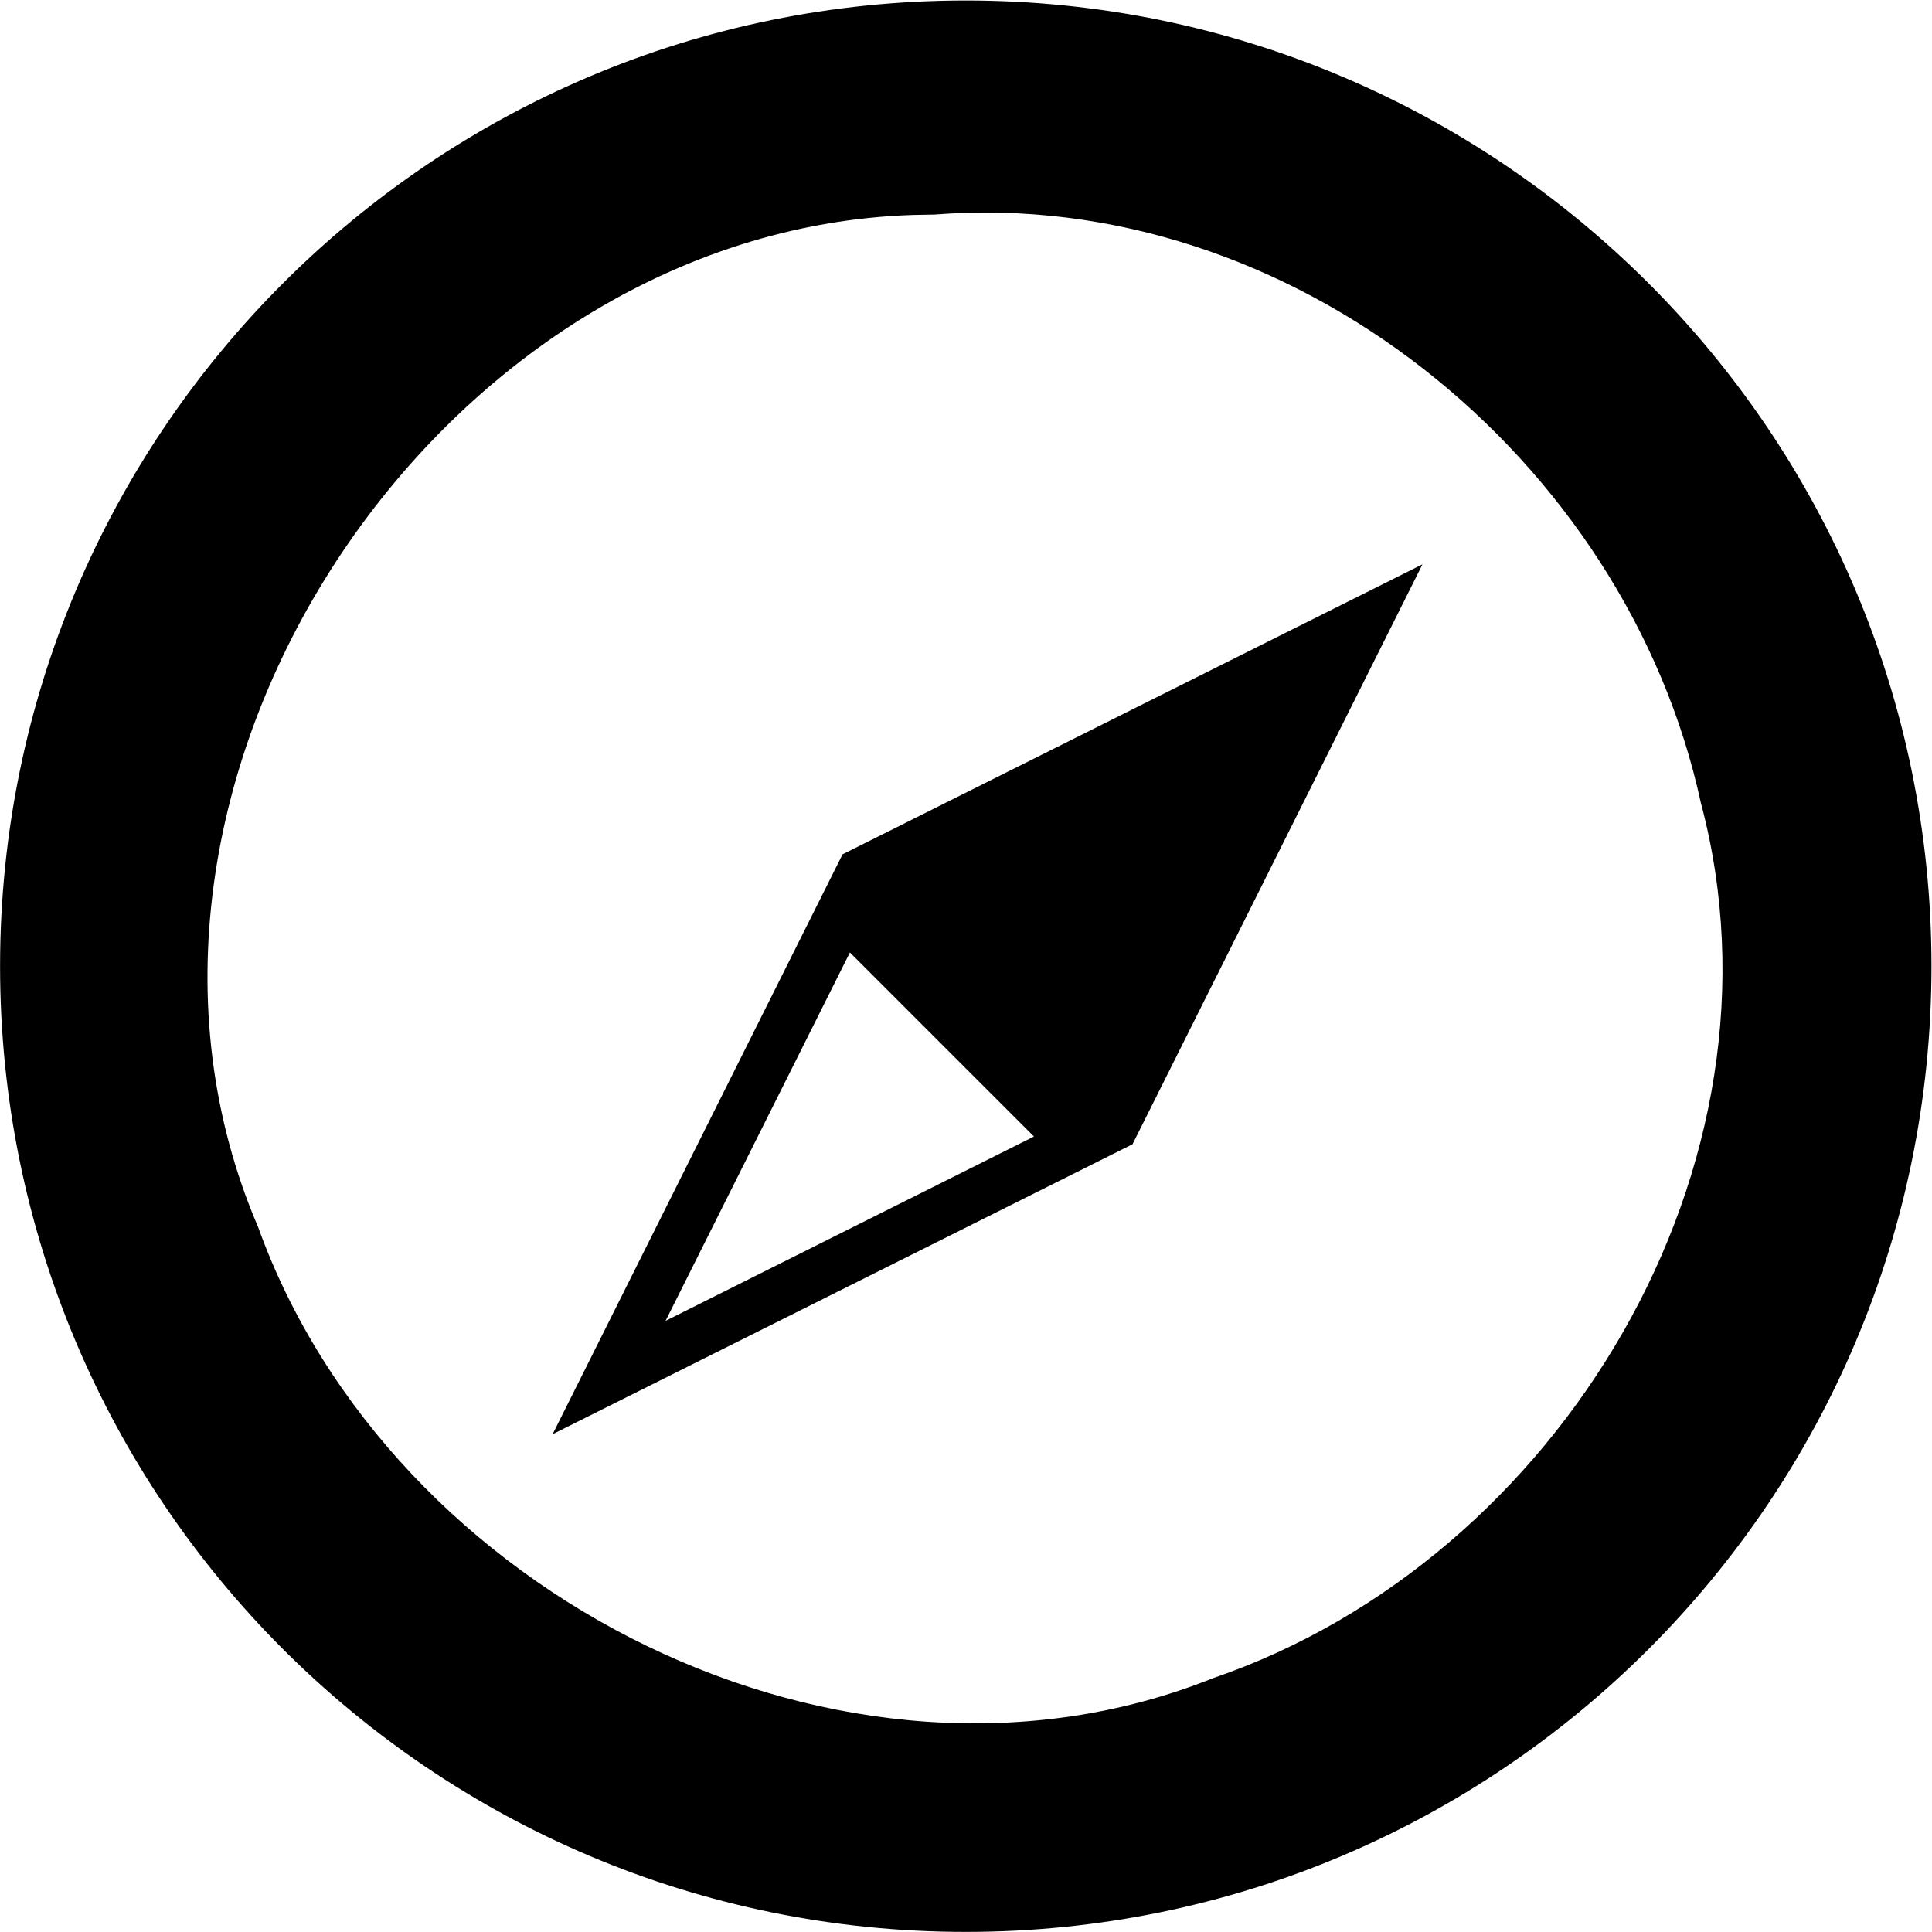
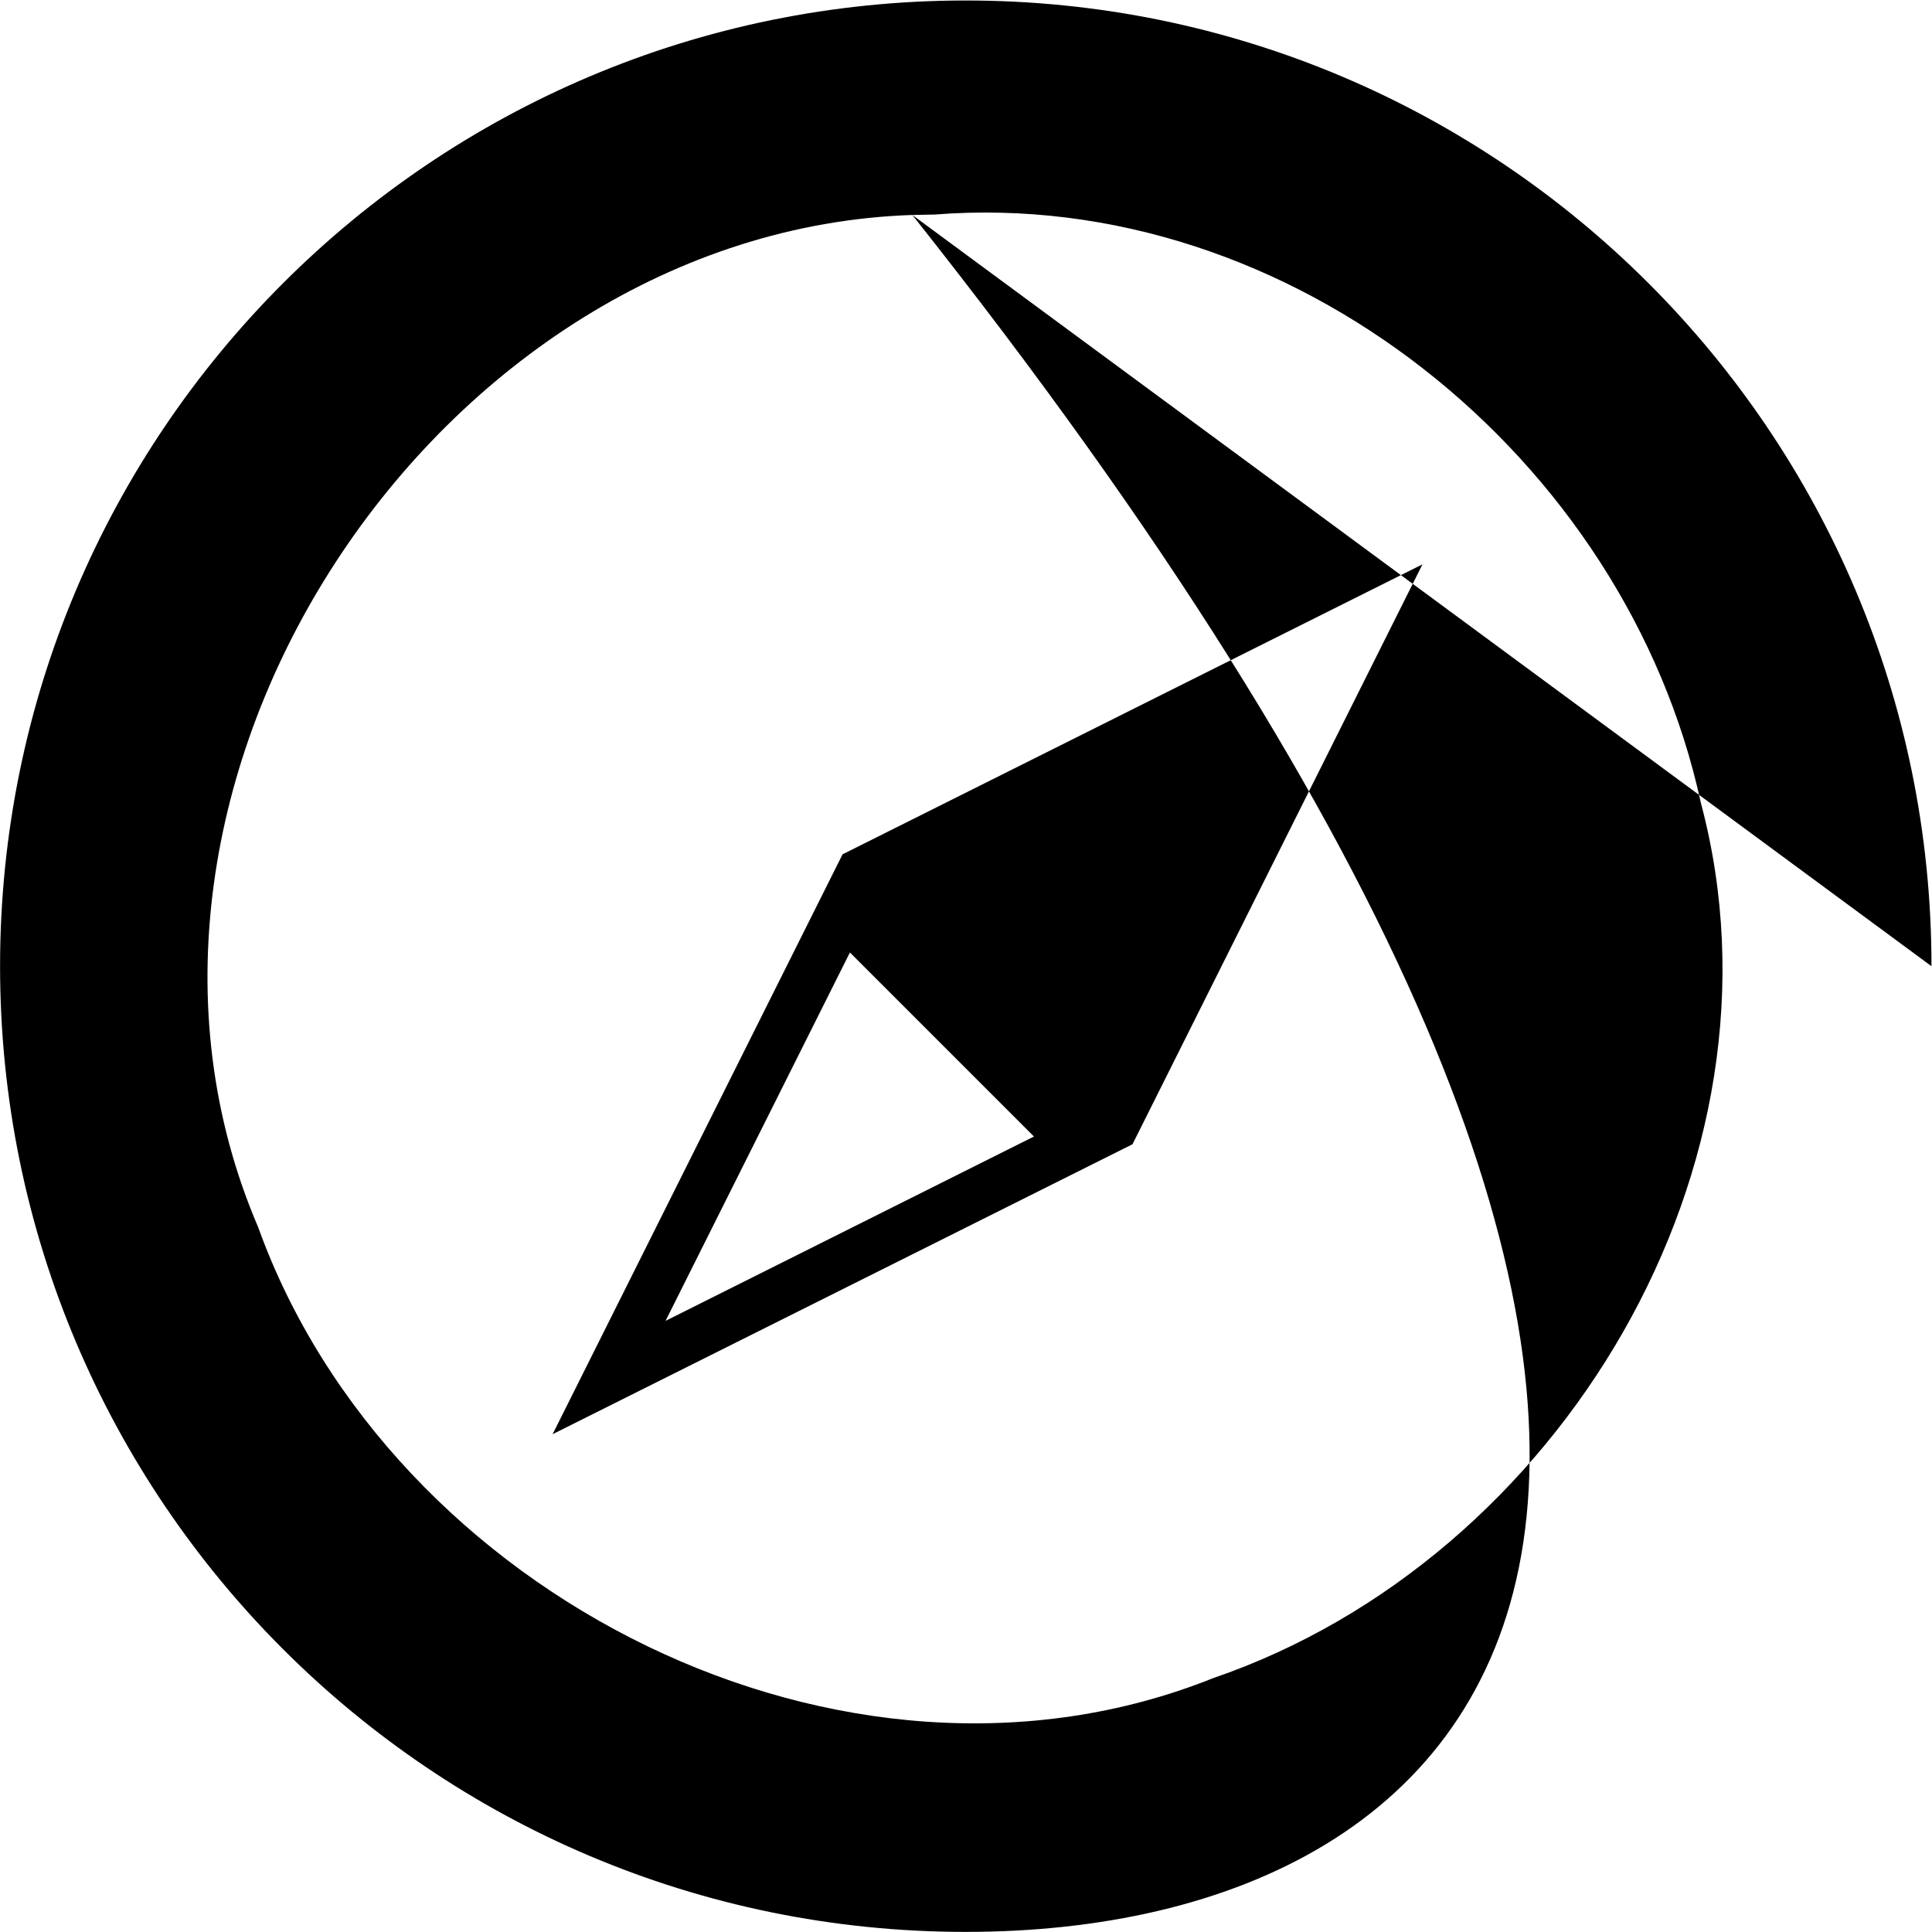
<svg xmlns="http://www.w3.org/2000/svg" width="1000" zoomAndPan="magnify" viewBox="0 0 750 750" height="1000" preserveAspectRatio="xMidYMid meet" version="1.0">
-   <path fill="#000000" d="M 401.379 441.195 L 329.934 369.75 L 258.367 512.762 Z M 439.637 444.195 L 552.199 219.078 L 327.082 331.641 L 214.523 556.758 Z M 354.16 83.453 C 169.609 89.598 26.766 305.234 100.207 476.367 C 151.742 619.5 328.031 708.719 470.938 651.449 C 605.621 605.348 697.73 452.156 660.27 311.656 C 631.301 177.953 501.375 72.359 362.746 83.289 L 357.562 83.387 L 354.16 83.449 Z M 749.797 375.078 C 749.797 582.117 581.957 749.961 374.91 749.961 C 167.867 749.961 0.027 582.121 0.027 375.078 C 0.027 168.031 167.867 0.191 374.91 0.191 C 581.957 0.191 749.797 168.031 749.797 375.078 Z M 749.797 375.078 " fill-opacity="1" fill-rule="evenodd" />
+   <path fill="#000000" d="M 401.379 441.195 L 329.934 369.75 L 258.367 512.762 Z M 439.637 444.195 L 552.199 219.078 L 327.082 331.641 L 214.523 556.758 Z M 354.16 83.453 C 169.609 89.598 26.766 305.234 100.207 476.367 C 151.742 619.5 328.031 708.719 470.938 651.449 C 605.621 605.348 697.73 452.156 660.27 311.656 C 631.301 177.953 501.375 72.359 362.746 83.289 L 357.562 83.387 L 354.16 83.449 Z C 749.797 582.117 581.957 749.961 374.91 749.961 C 167.867 749.961 0.027 582.121 0.027 375.078 C 0.027 168.031 167.867 0.191 374.91 0.191 C 581.957 0.191 749.797 168.031 749.797 375.078 Z M 749.797 375.078 " fill-opacity="1" fill-rule="evenodd" />
</svg>